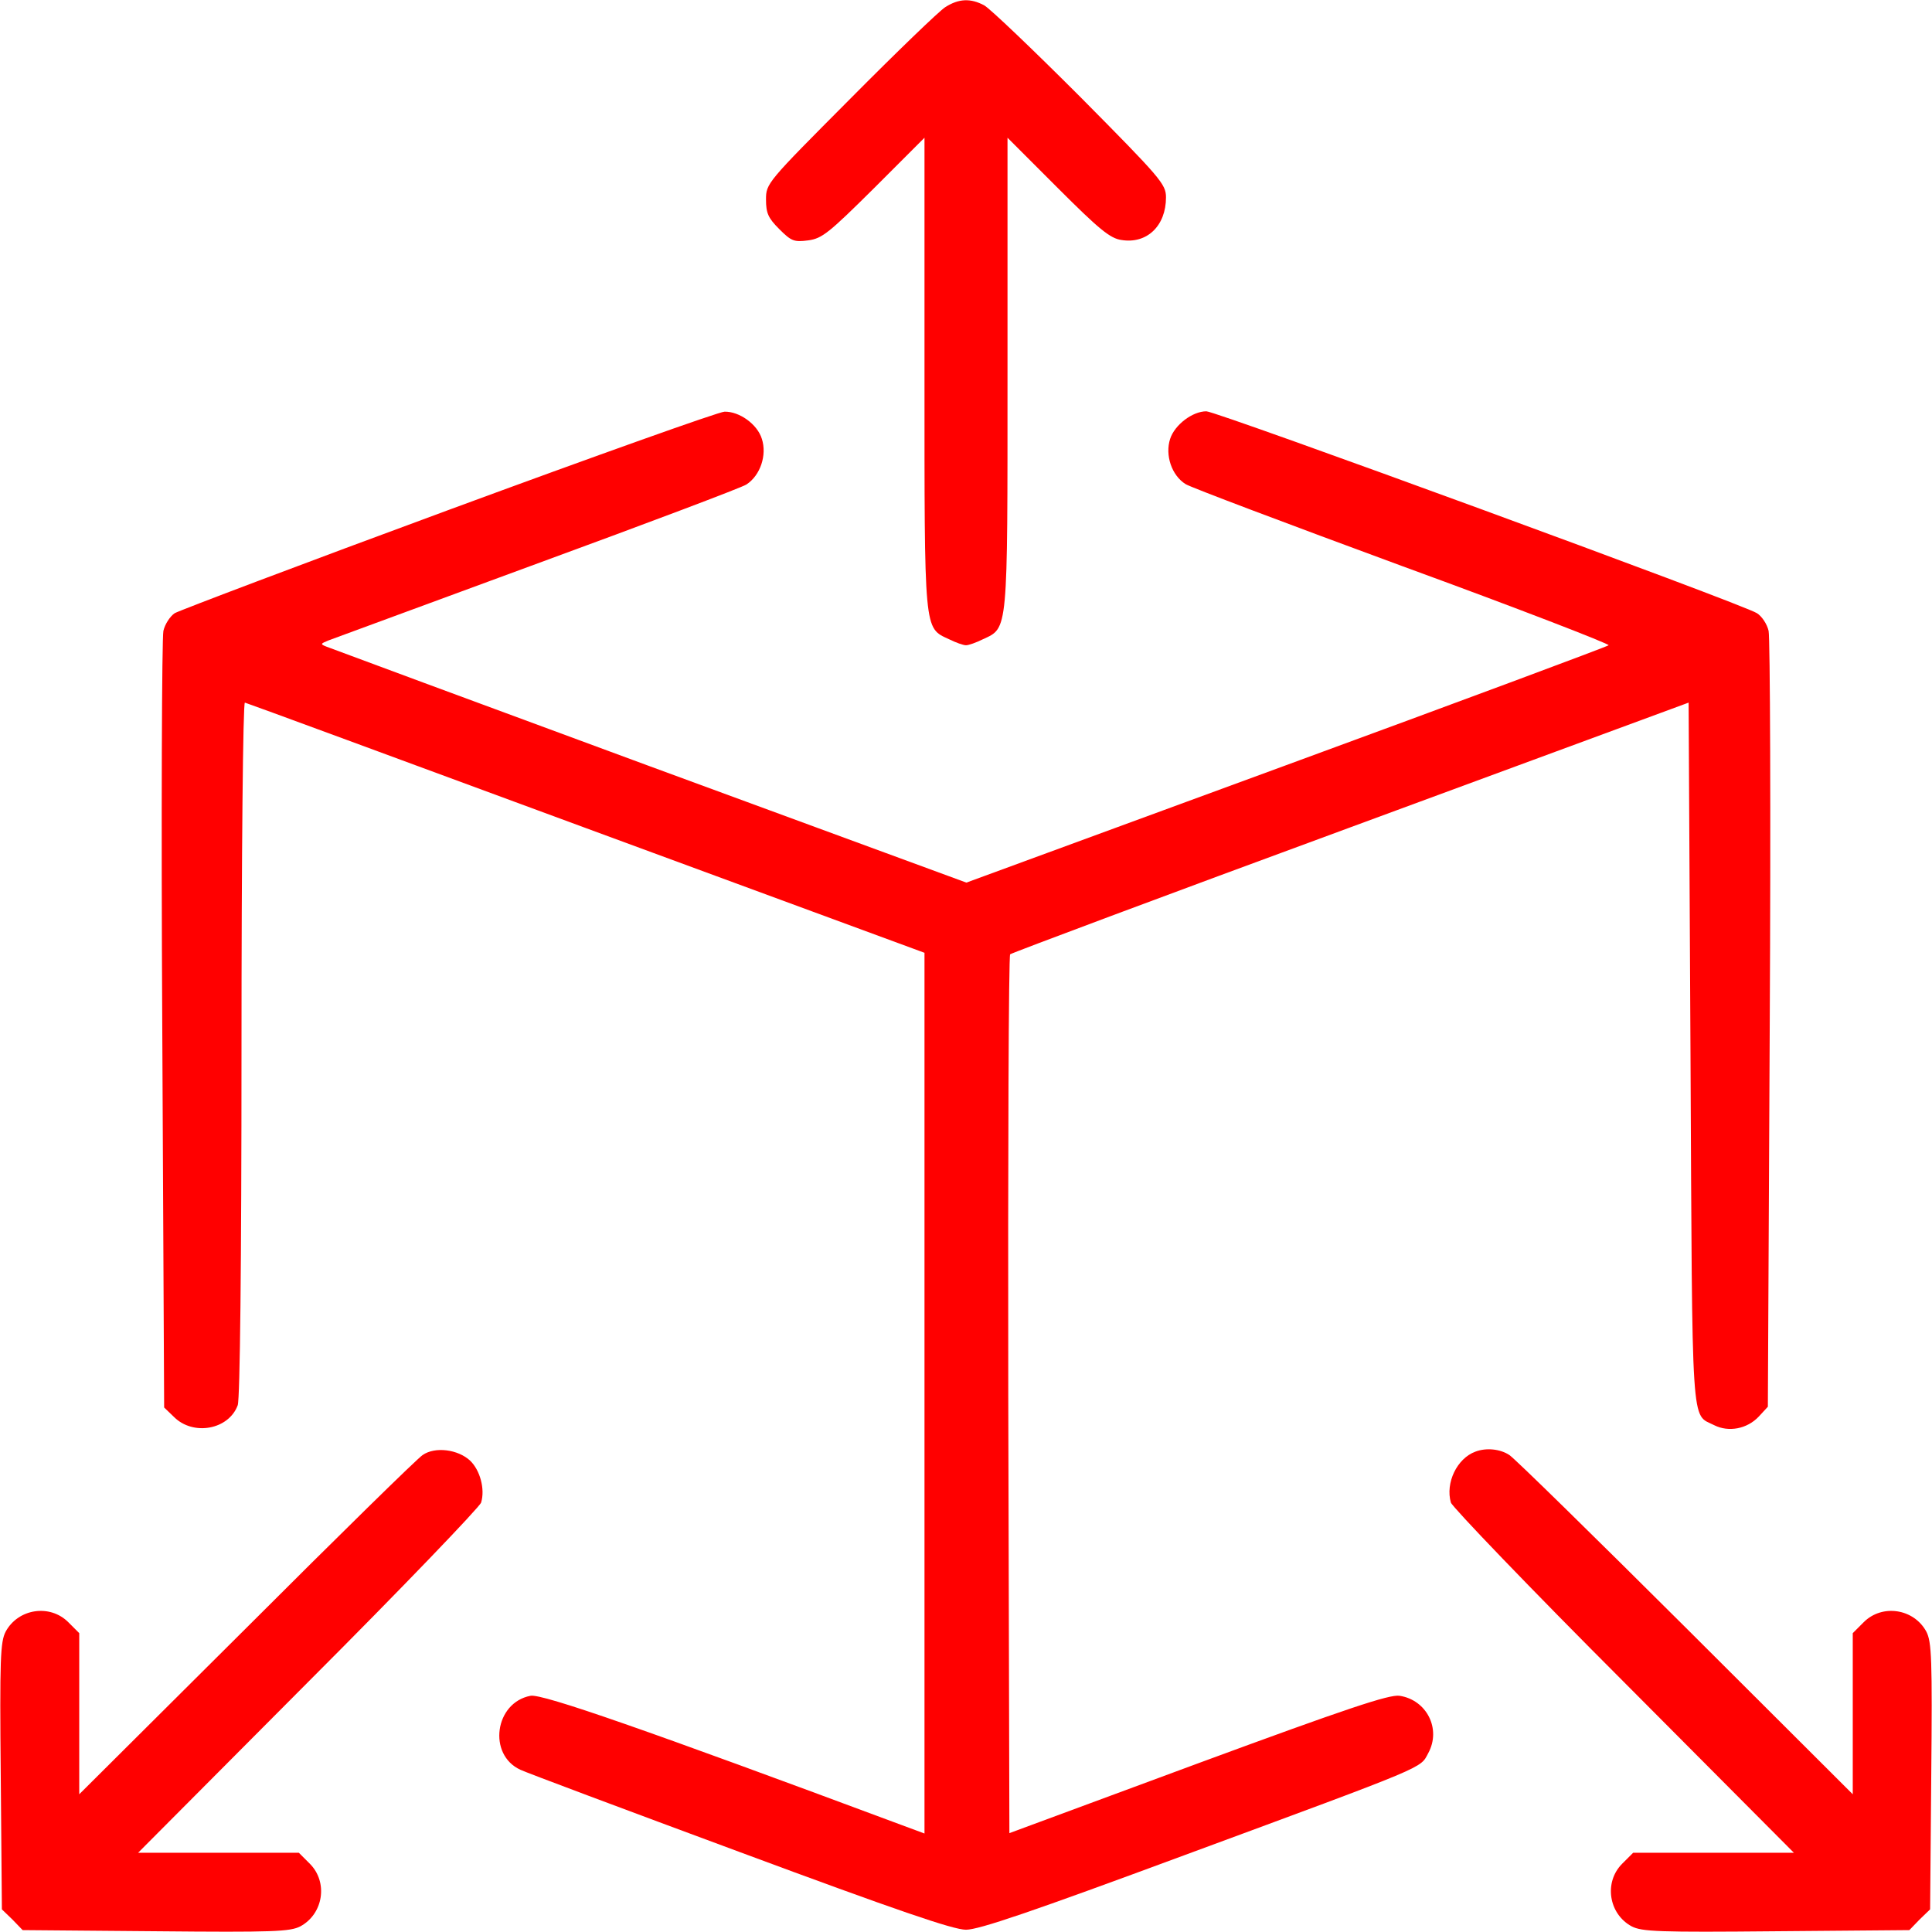
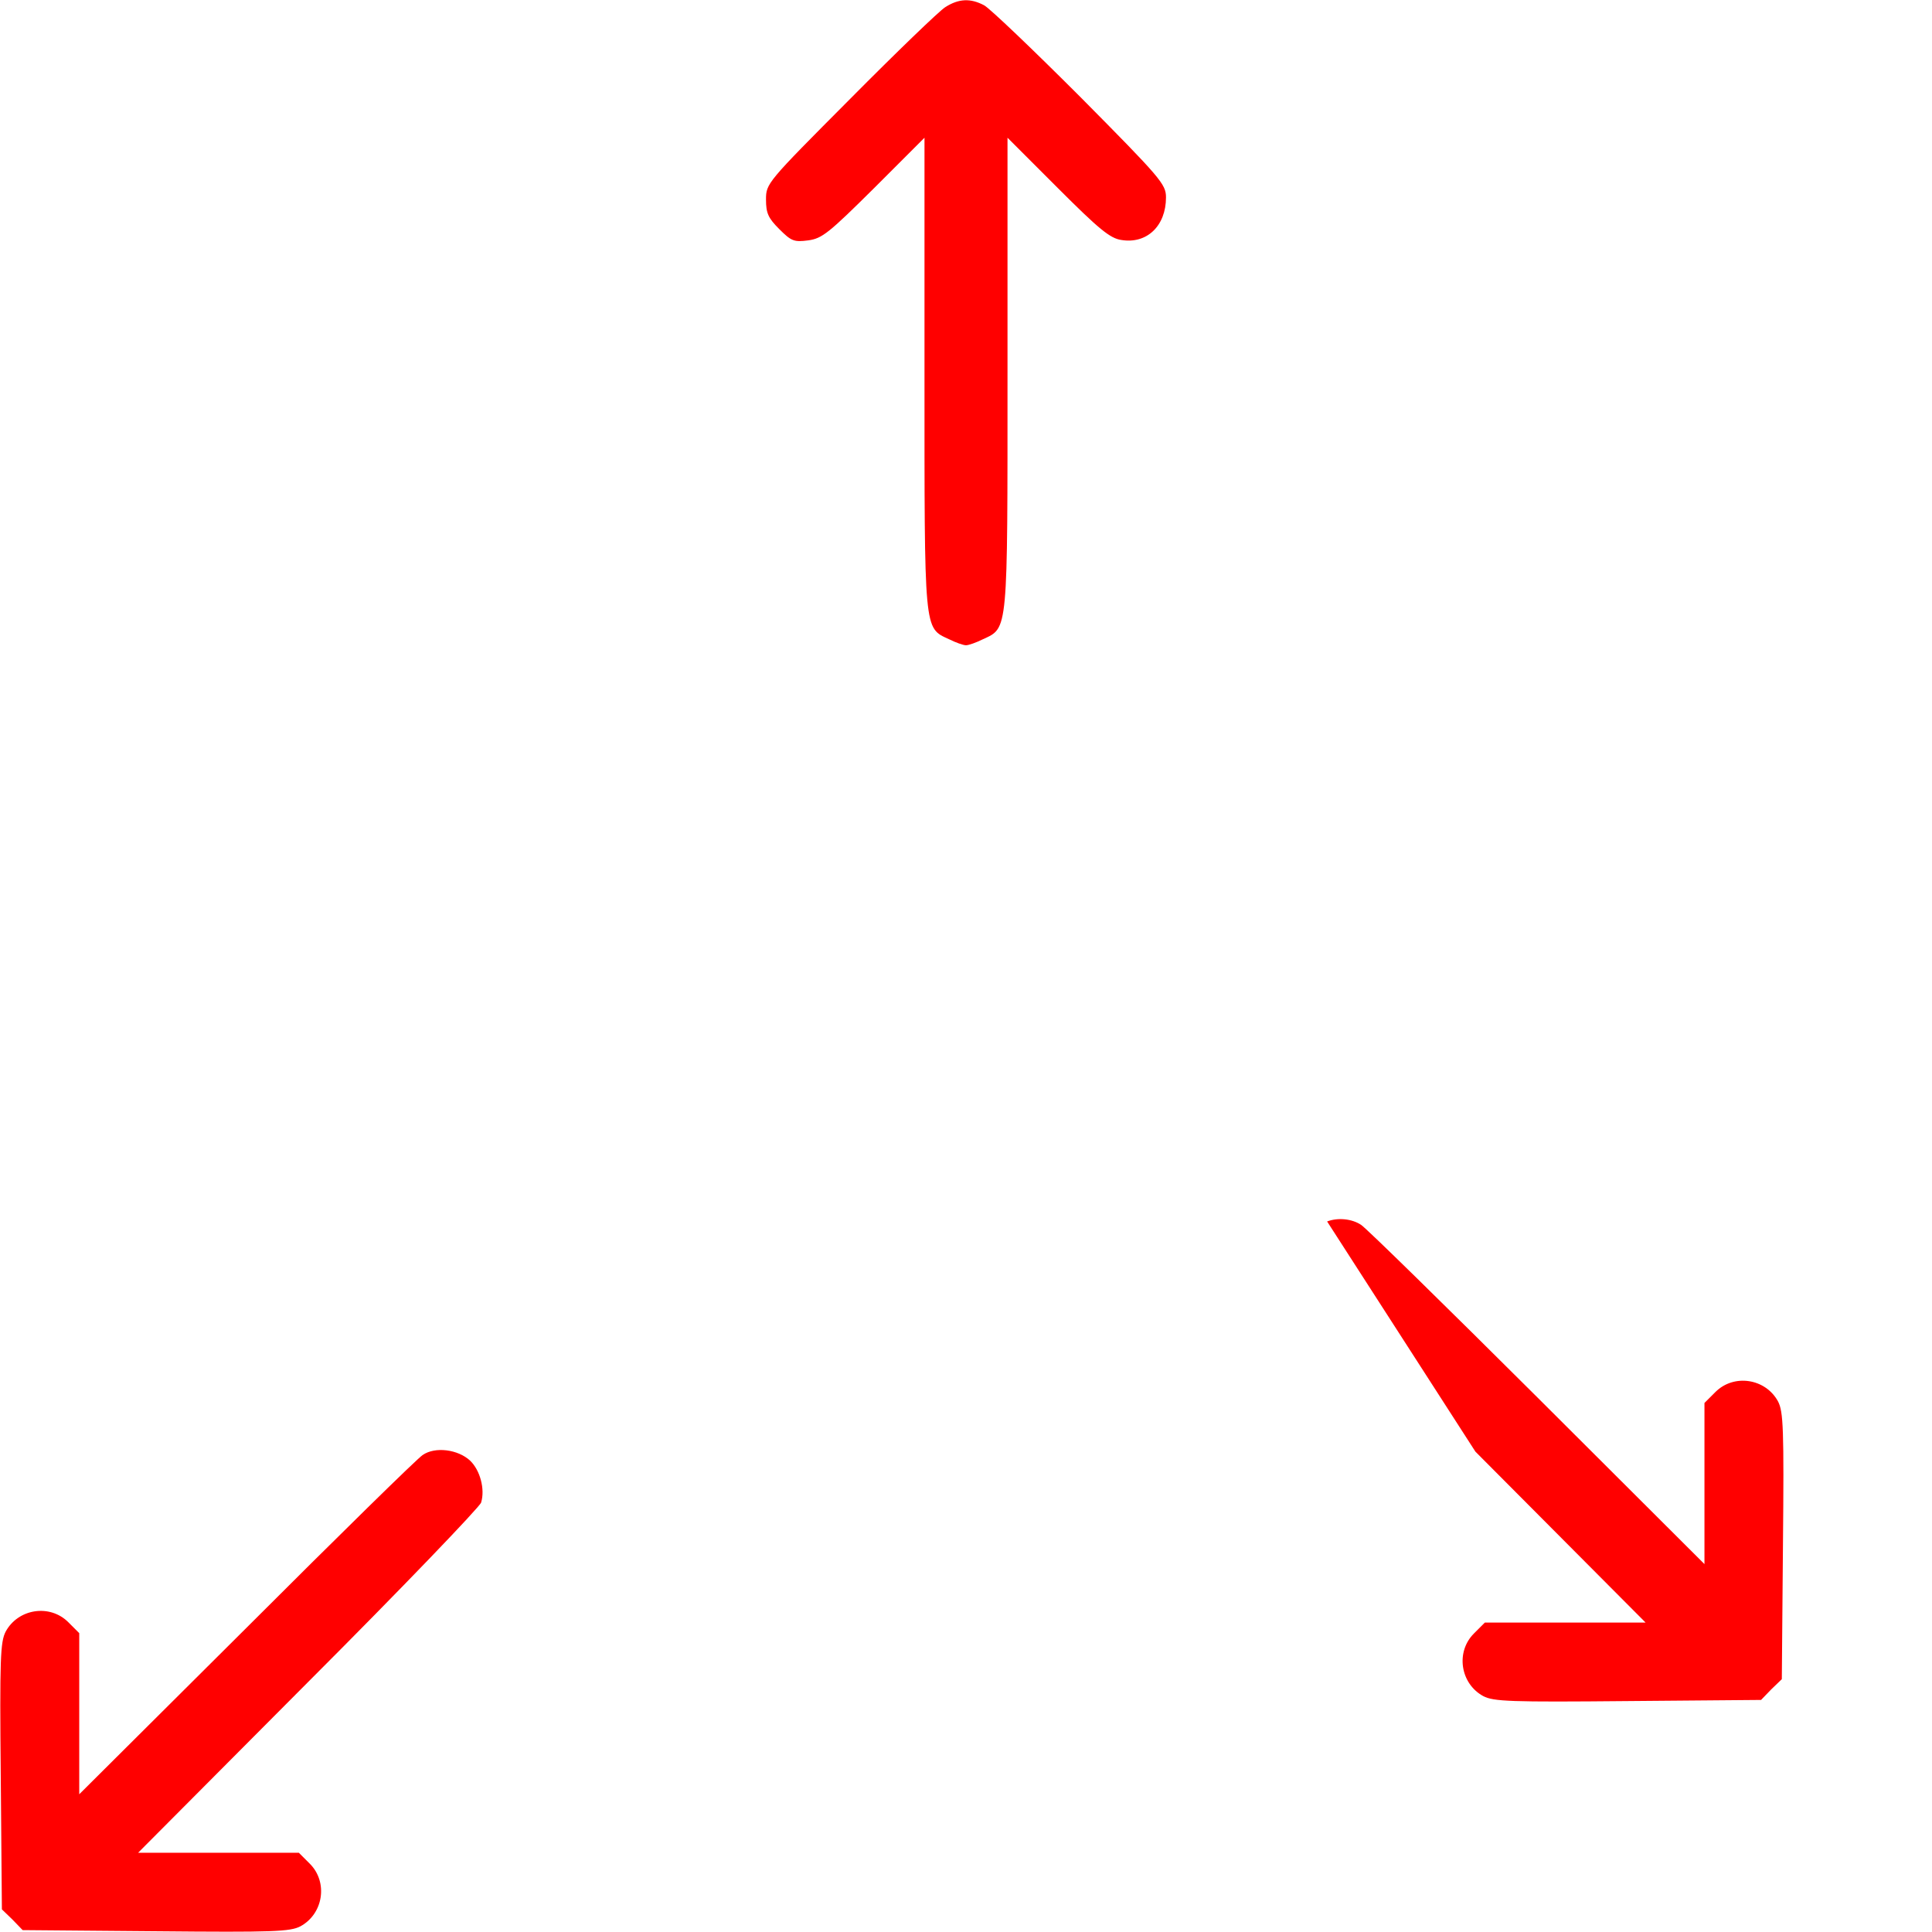
<svg xmlns="http://www.w3.org/2000/svg" version="1.0" width="50pt" height="50pt" viewBox="0 0 512 512" preserveAspectRatio="xMidYMid meet">
#АвтоКолор.рф
<g transform="translate(0,512) scale(0.1,-0.1)" fill="#FF0000" stroke="none">
    <path d="M2505 5101 c-16 -10 -130 -120 -252 -243 -221 -222 -223 -224 -223 -267 0 -36 6 -49 35 -78 32 -32 39 -35 77 -30 37 5 55 20 175 139 l133 133 0 -624 c0 -691 -2 -674 65 -705 18 -9 38 -16 45 -16 7 0 27 7 45 16 67 31 65 14 65 705 l0 624 133 -133 c109 -109 139 -134 169 -138 67 -11 118 37 118 113 0 35 -14 51 -227 266 -126 126 -240 235 -255 243 -36 19 -67 18 -103 -5z" />
-     <path d="M1190 3769 c-388 -143 -715 -267 -727 -274 -12 -8 -26 -29 -30 -47 -4 -18 -6 -489 -3 -1045 l5 -1013 26 -25 c51 -51 145 -34 169 31 6 16 10 372 10 945 0 519 4 919 9 917 5 -1 412 -151 905 -333 l896 -330 0 -1167 0 -1167 -62 23 c-671 250 -951 348 -982 342 -95 -18 -114 -156 -27 -196 14 -7 276 -105 581 -218 415 -154 566 -206 600 -206 34 0 175 48 580 198 650 240 623 229 645 270 35 64 -4 141 -76 152 -27 4 -138 -33 -534 -179 l-500 -185 -3 1161 c-1 639 1 1164 5 1168 5 4 411 156 903 337 l895 330 5 -933 c5 -1016 1 -950 63 -982 38 -19 87 -10 118 23 l24 26 5 1011 c3 557 1 1027 -3 1045 -4 18 -18 39 -31 47 -34 23 -1432 535 -1459 535 -37 0 -84 -36 -96 -73 -14 -43 4 -97 41 -120 12 -8 272 -106 576 -218 304 -111 549 -206 545 -209 -5 -4 -389 -147 -855 -318 l-847 -311 -838 308 c-461 170 -847 313 -857 317 -18 7 -17 8 5 17 13 5 263 97 554 204 292 107 541 201 553 209 37 24 55 78 41 121 -12 39 -60 73 -99 72 -14 0 -342 -117 -730 -260z" />
    <path d="M1120 1264 c-14 -9 -224 -215 -467 -458 l-443 -441 0 213 0 214 -29 29 c-49 49 -133 36 -166 -25 -14 -27 -16 -71 -13 -383 l3 -353 28 -27 27 -28 353 -3 c312 -3 356 -1 383 13 61 33 74 117 25 166 l-29 29 -213 0 -213 0 451 453 c248 248 454 463 458 475 11 36 -3 86 -29 111 -32 30 -93 38 -126 15z" />
-     <path d="M3910 1273 c-49 -18 -80 -83 -65 -135 4 -12 210 -227 458 -475 l451 -453 -213 0 -213 0 -29 -29 c-49 -49 -36 -133 25 -166 27 -14 71 -16 383 -13 l353 3 27 28 28 27 3 353 c3 312 1 356 -13 383 -33 61 -117 74 -166 25 l-29 -29 0 -214 0 -213 -442 441 c-244 243 -454 449 -468 458 -24 16 -61 20 -90 9z" />
+     <path d="M3910 1273 l451 -453 -213 0 -213 0 -29 -29 c-49 -49 -36 -133 25 -166 27 -14 71 -16 383 -13 l353 3 27 28 28 27 3 353 c3 312 1 356 -13 383 -33 61 -117 74 -166 25 l-29 -29 0 -214 0 -213 -442 441 c-244 243 -454 449 -468 458 -24 16 -61 20 -90 9z" />
  </g>
</svg>